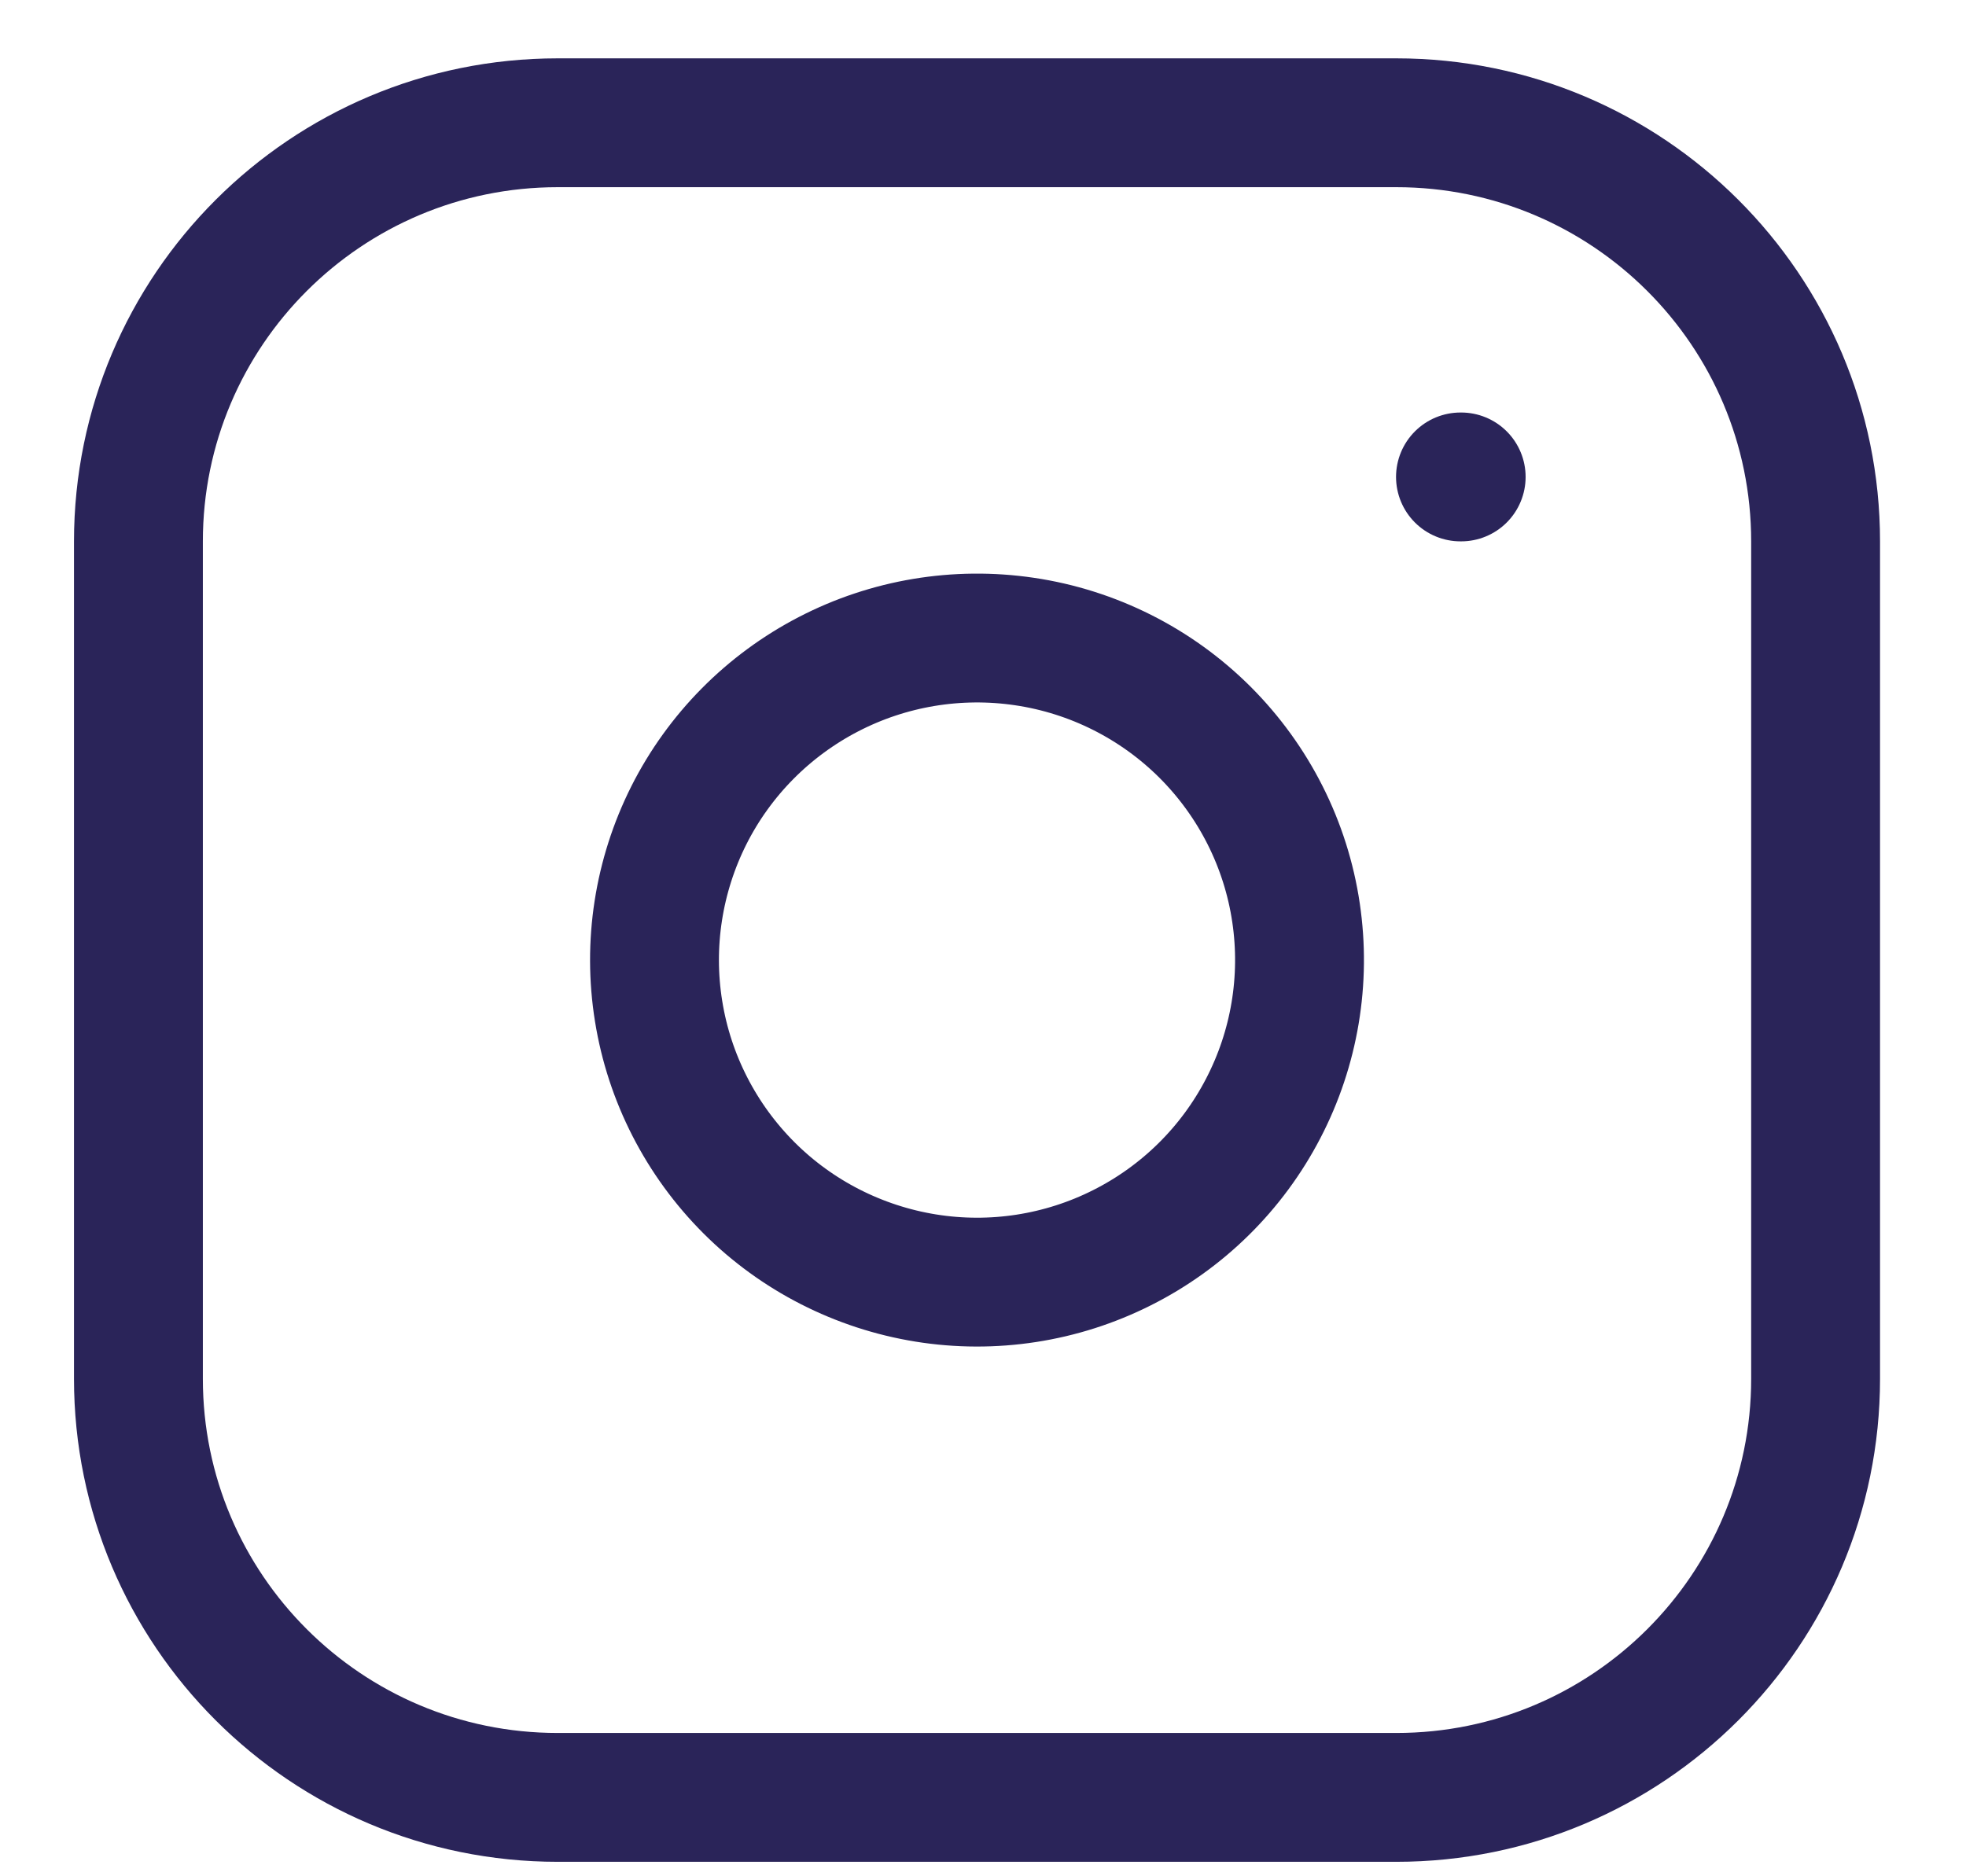
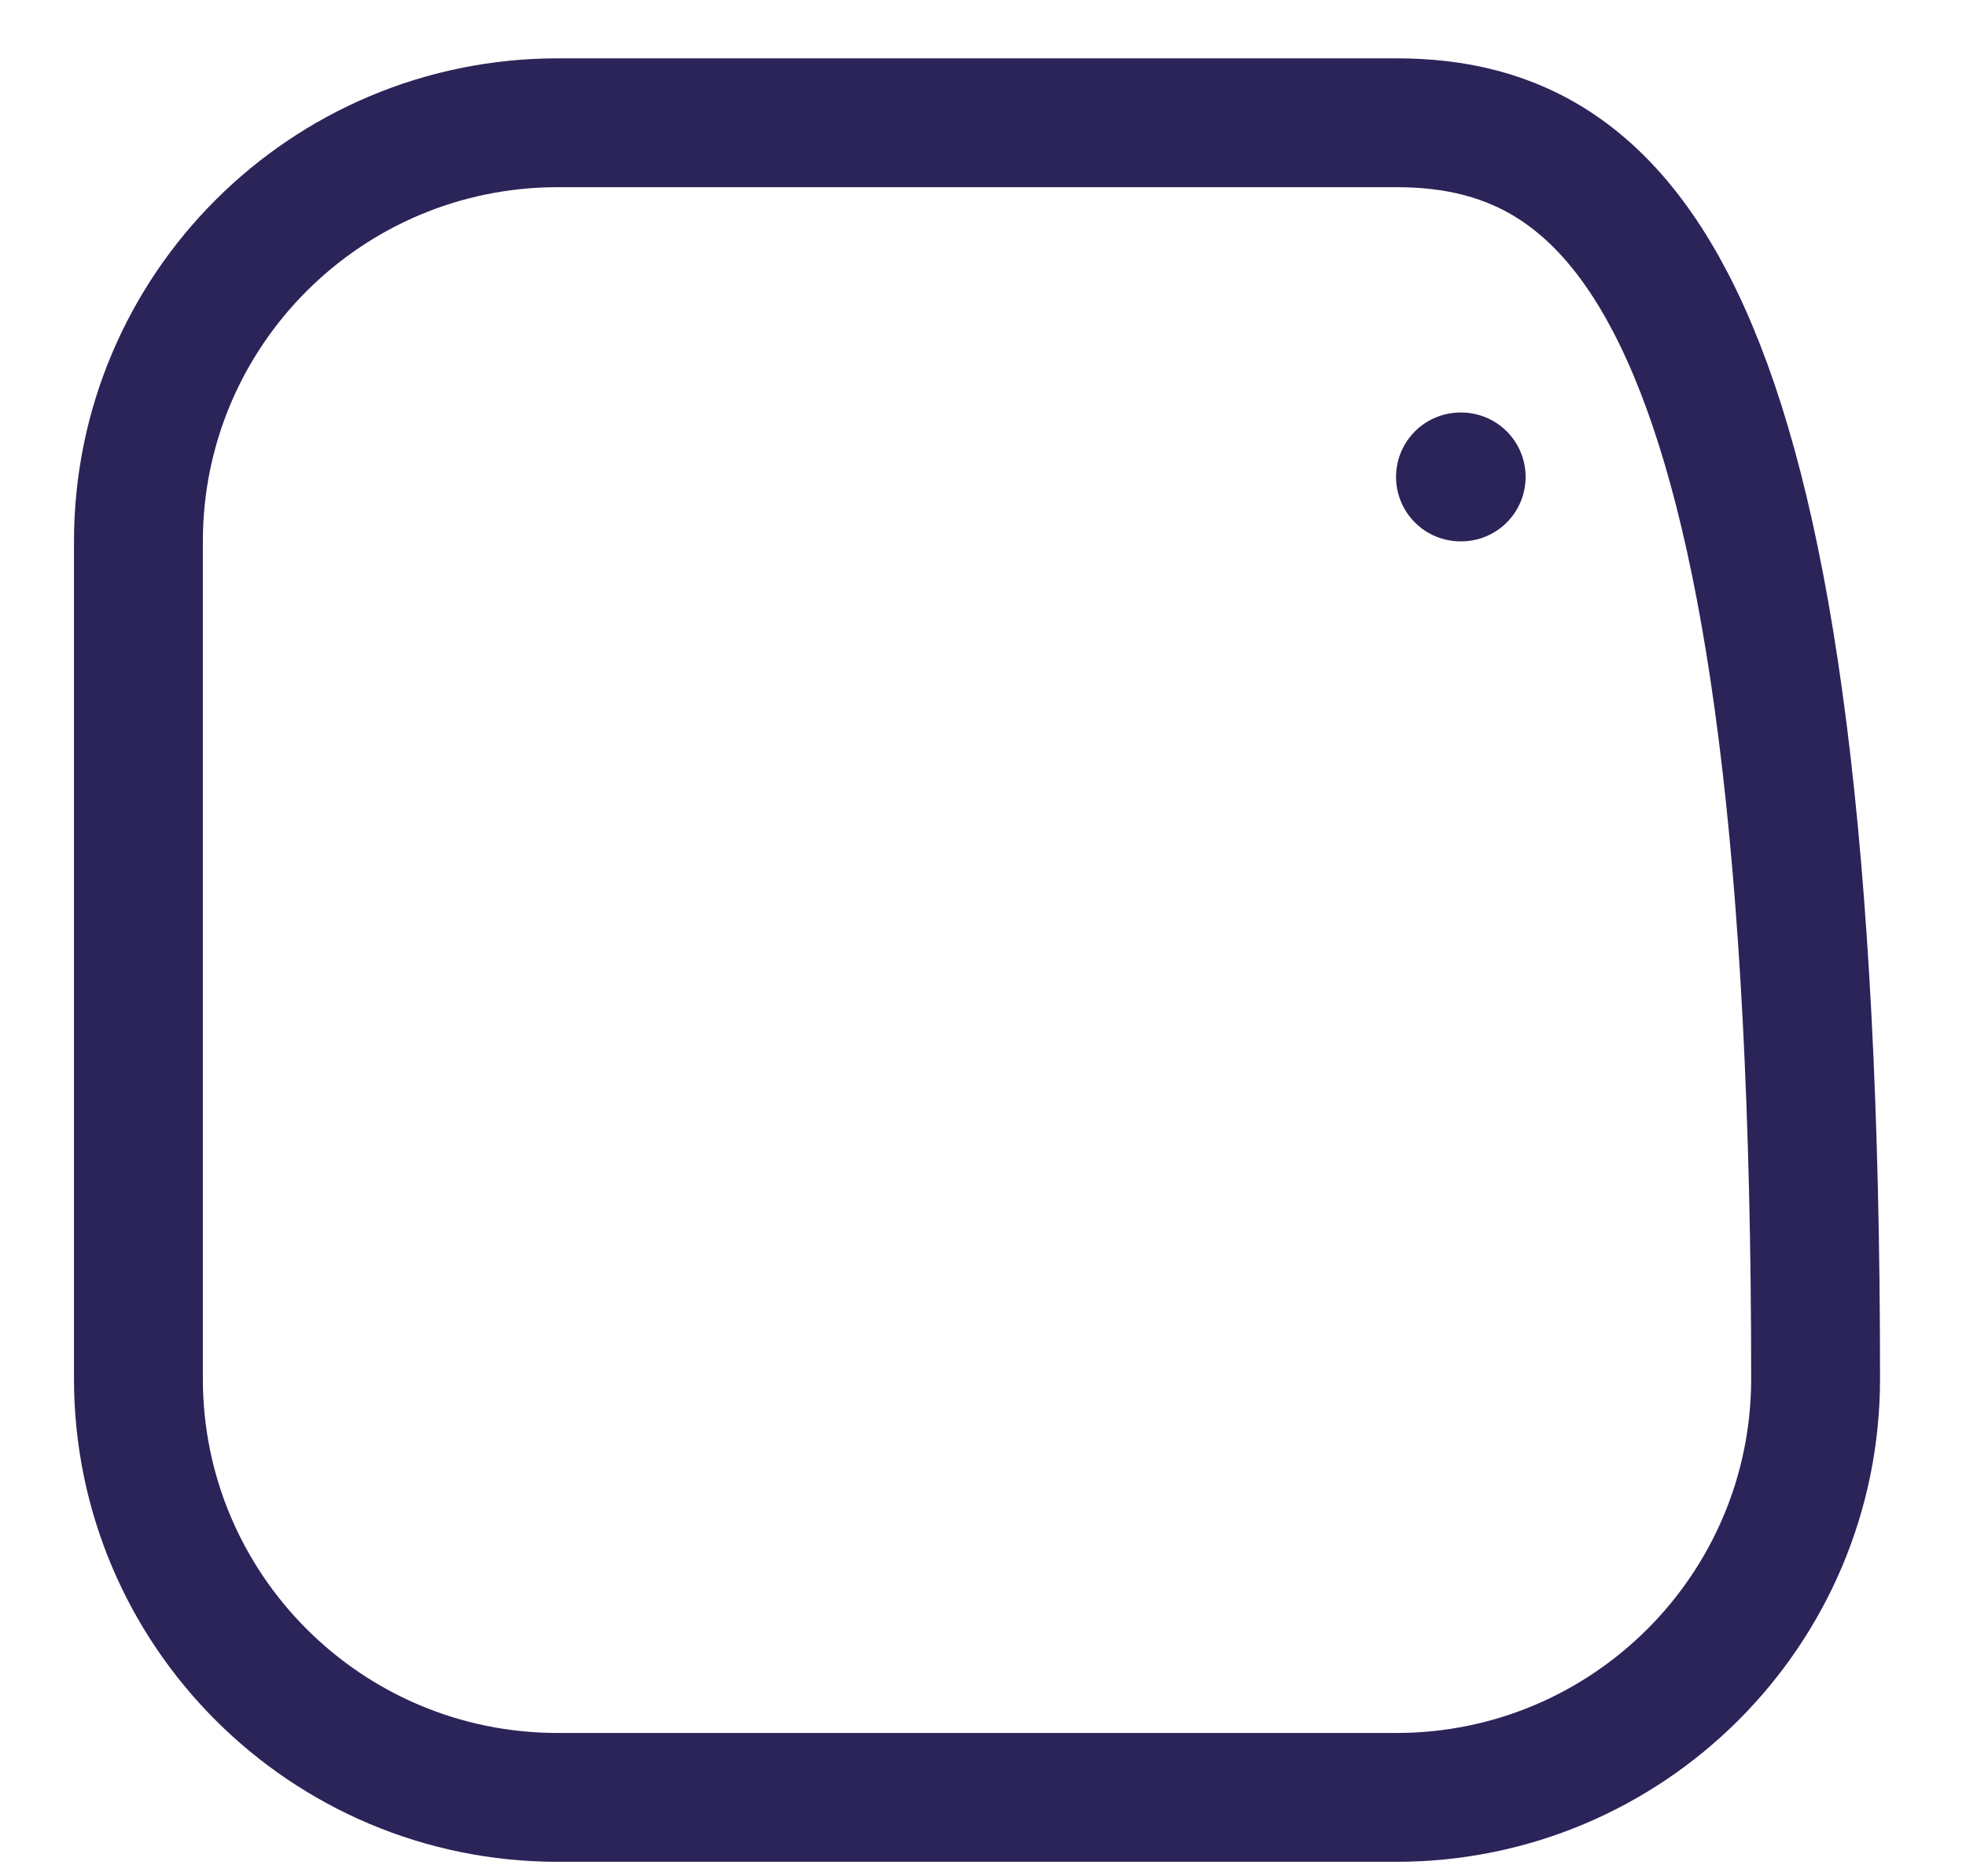
<svg xmlns="http://www.w3.org/2000/svg" version="1.1" width="22px" height="21px" viewBox="0 0 22.0 21.0">
  <g transform="translate(-1227.0 -260.309)">
    <g transform="translate(1217.0 187.982)">
      <g transform="translate(0.0 46.308)">
        <g transform="translate(11.549 27.393)">
-           <path d="M14.076,0 L4.692,0 C2.101,0 0,2.098 0,4.686 L0,14.057 C0,16.645 2.101,18.743 4.692,18.743 L14.076,18.743 C16.667,18.743 18.768,16.645 18.768,14.057 L18.768,4.686 C18.768,2.098 16.667,0 14.076,0 Z" stroke="#2A2459" stroke-width="1.442" fill="none" stroke-linecap="round" stroke-linejoin="round" />
+           <path d="M14.076,0 L4.692,0 C2.101,0 0,2.098 0,4.686 L0,14.057 C0,16.645 2.101,18.743 4.692,18.743 L14.076,18.743 C16.667,18.743 18.768,16.645 18.768,14.057 C18.768,2.098 16.667,0 14.076,0 Z" stroke="#2A2459" stroke-width="1.442" fill="none" stroke-linecap="round" stroke-linejoin="round" />
          <g transform="translate(5.775 5.767)">
-             <path d="M7.179,3.076 C7.29,3.825 7.162,4.591 6.812,5.264 C6.463,5.937 5.91,6.483 5.231,6.824 C4.554,7.165 3.785,7.284 3.035,7.163 C2.286,7.042 1.593,6.689 1.057,6.153 C0.521,5.617 0.166,4.925 0.046,4.177 C-0.075,3.429 0.044,2.661 0.385,1.983 C0.726,1.307 1.273,0.754 1.947,0.405 C2.62,0.056 3.387,-0.072 4.139,0.039 C4.905,0.152 5.614,0.509 6.161,1.055 C6.708,1.602 7.066,2.31 7.179,3.076 Z" stroke="#2A2459" stroke-width="1.442" fill="none" stroke-linecap="round" stroke-linejoin="round" />
-           </g>
+             </g>
          <g transform="translate(14.437 3.604)">
            <path d="M0.357,0.36 L0.365,0.36" stroke="#2A2459" stroke-width="1.442" fill="none" stroke-linecap="round" stroke-linejoin="round" />
          </g>
        </g>
      </g>
    </g>
  </g>
</svg>